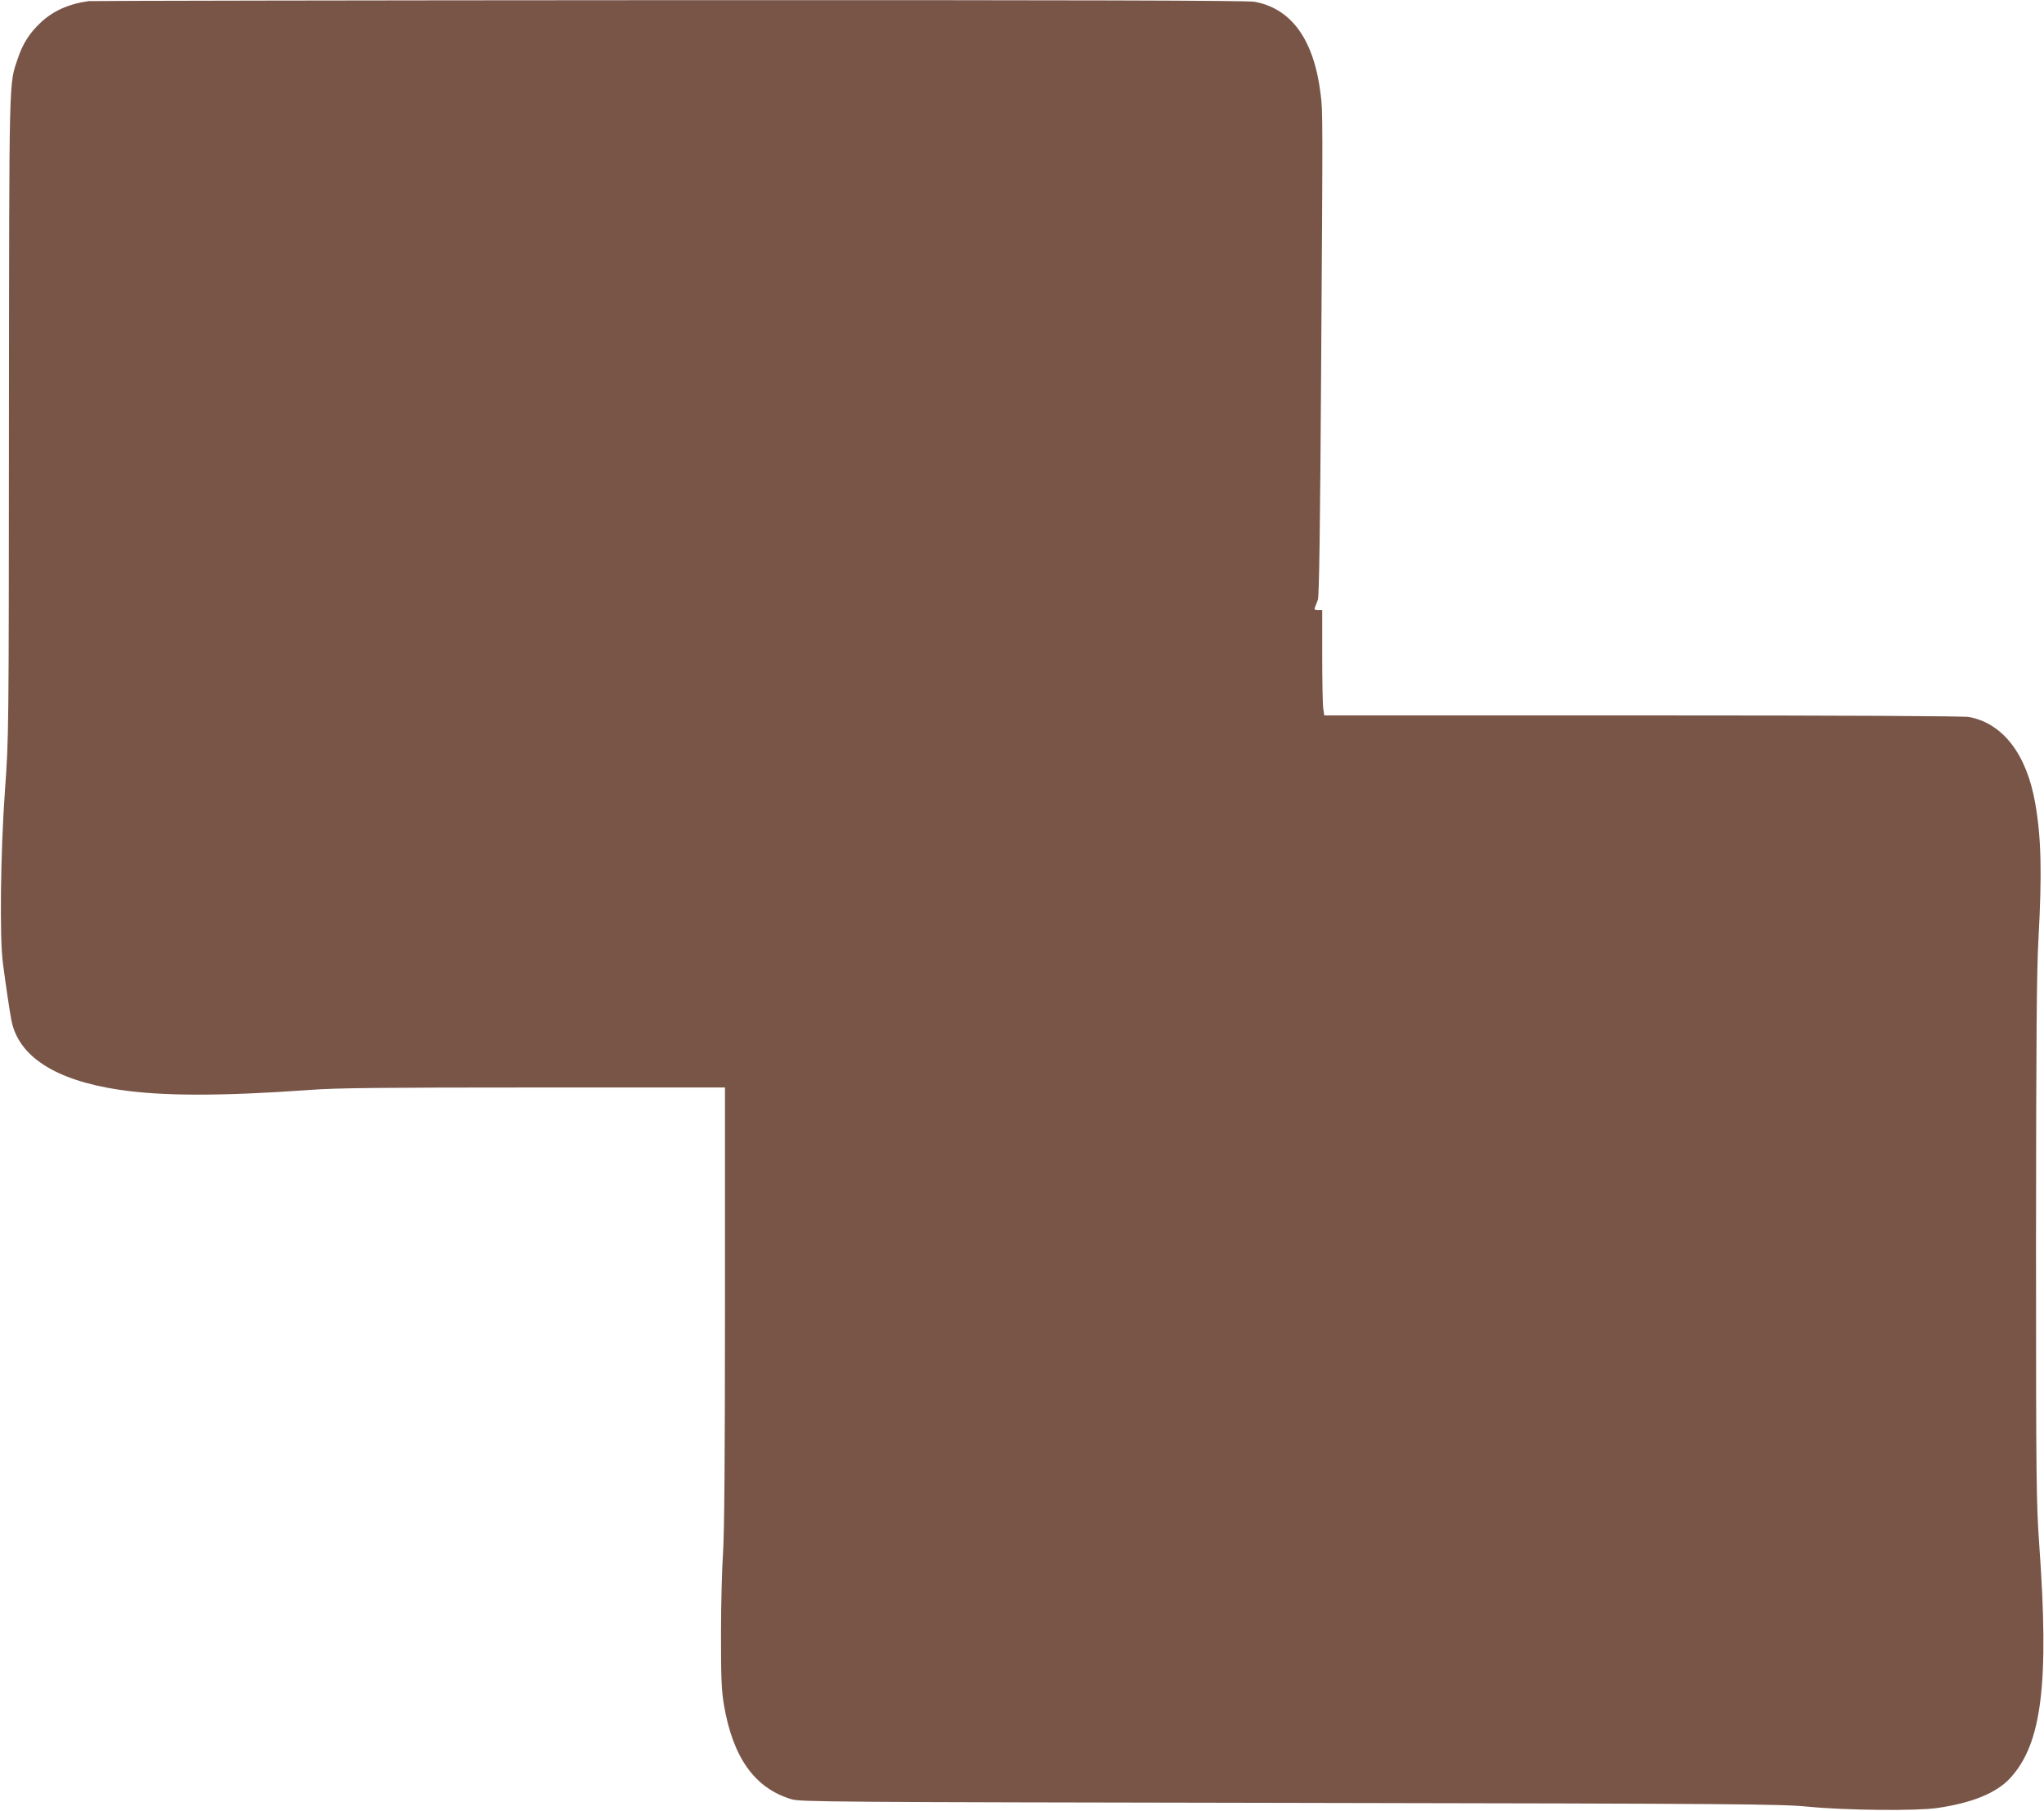
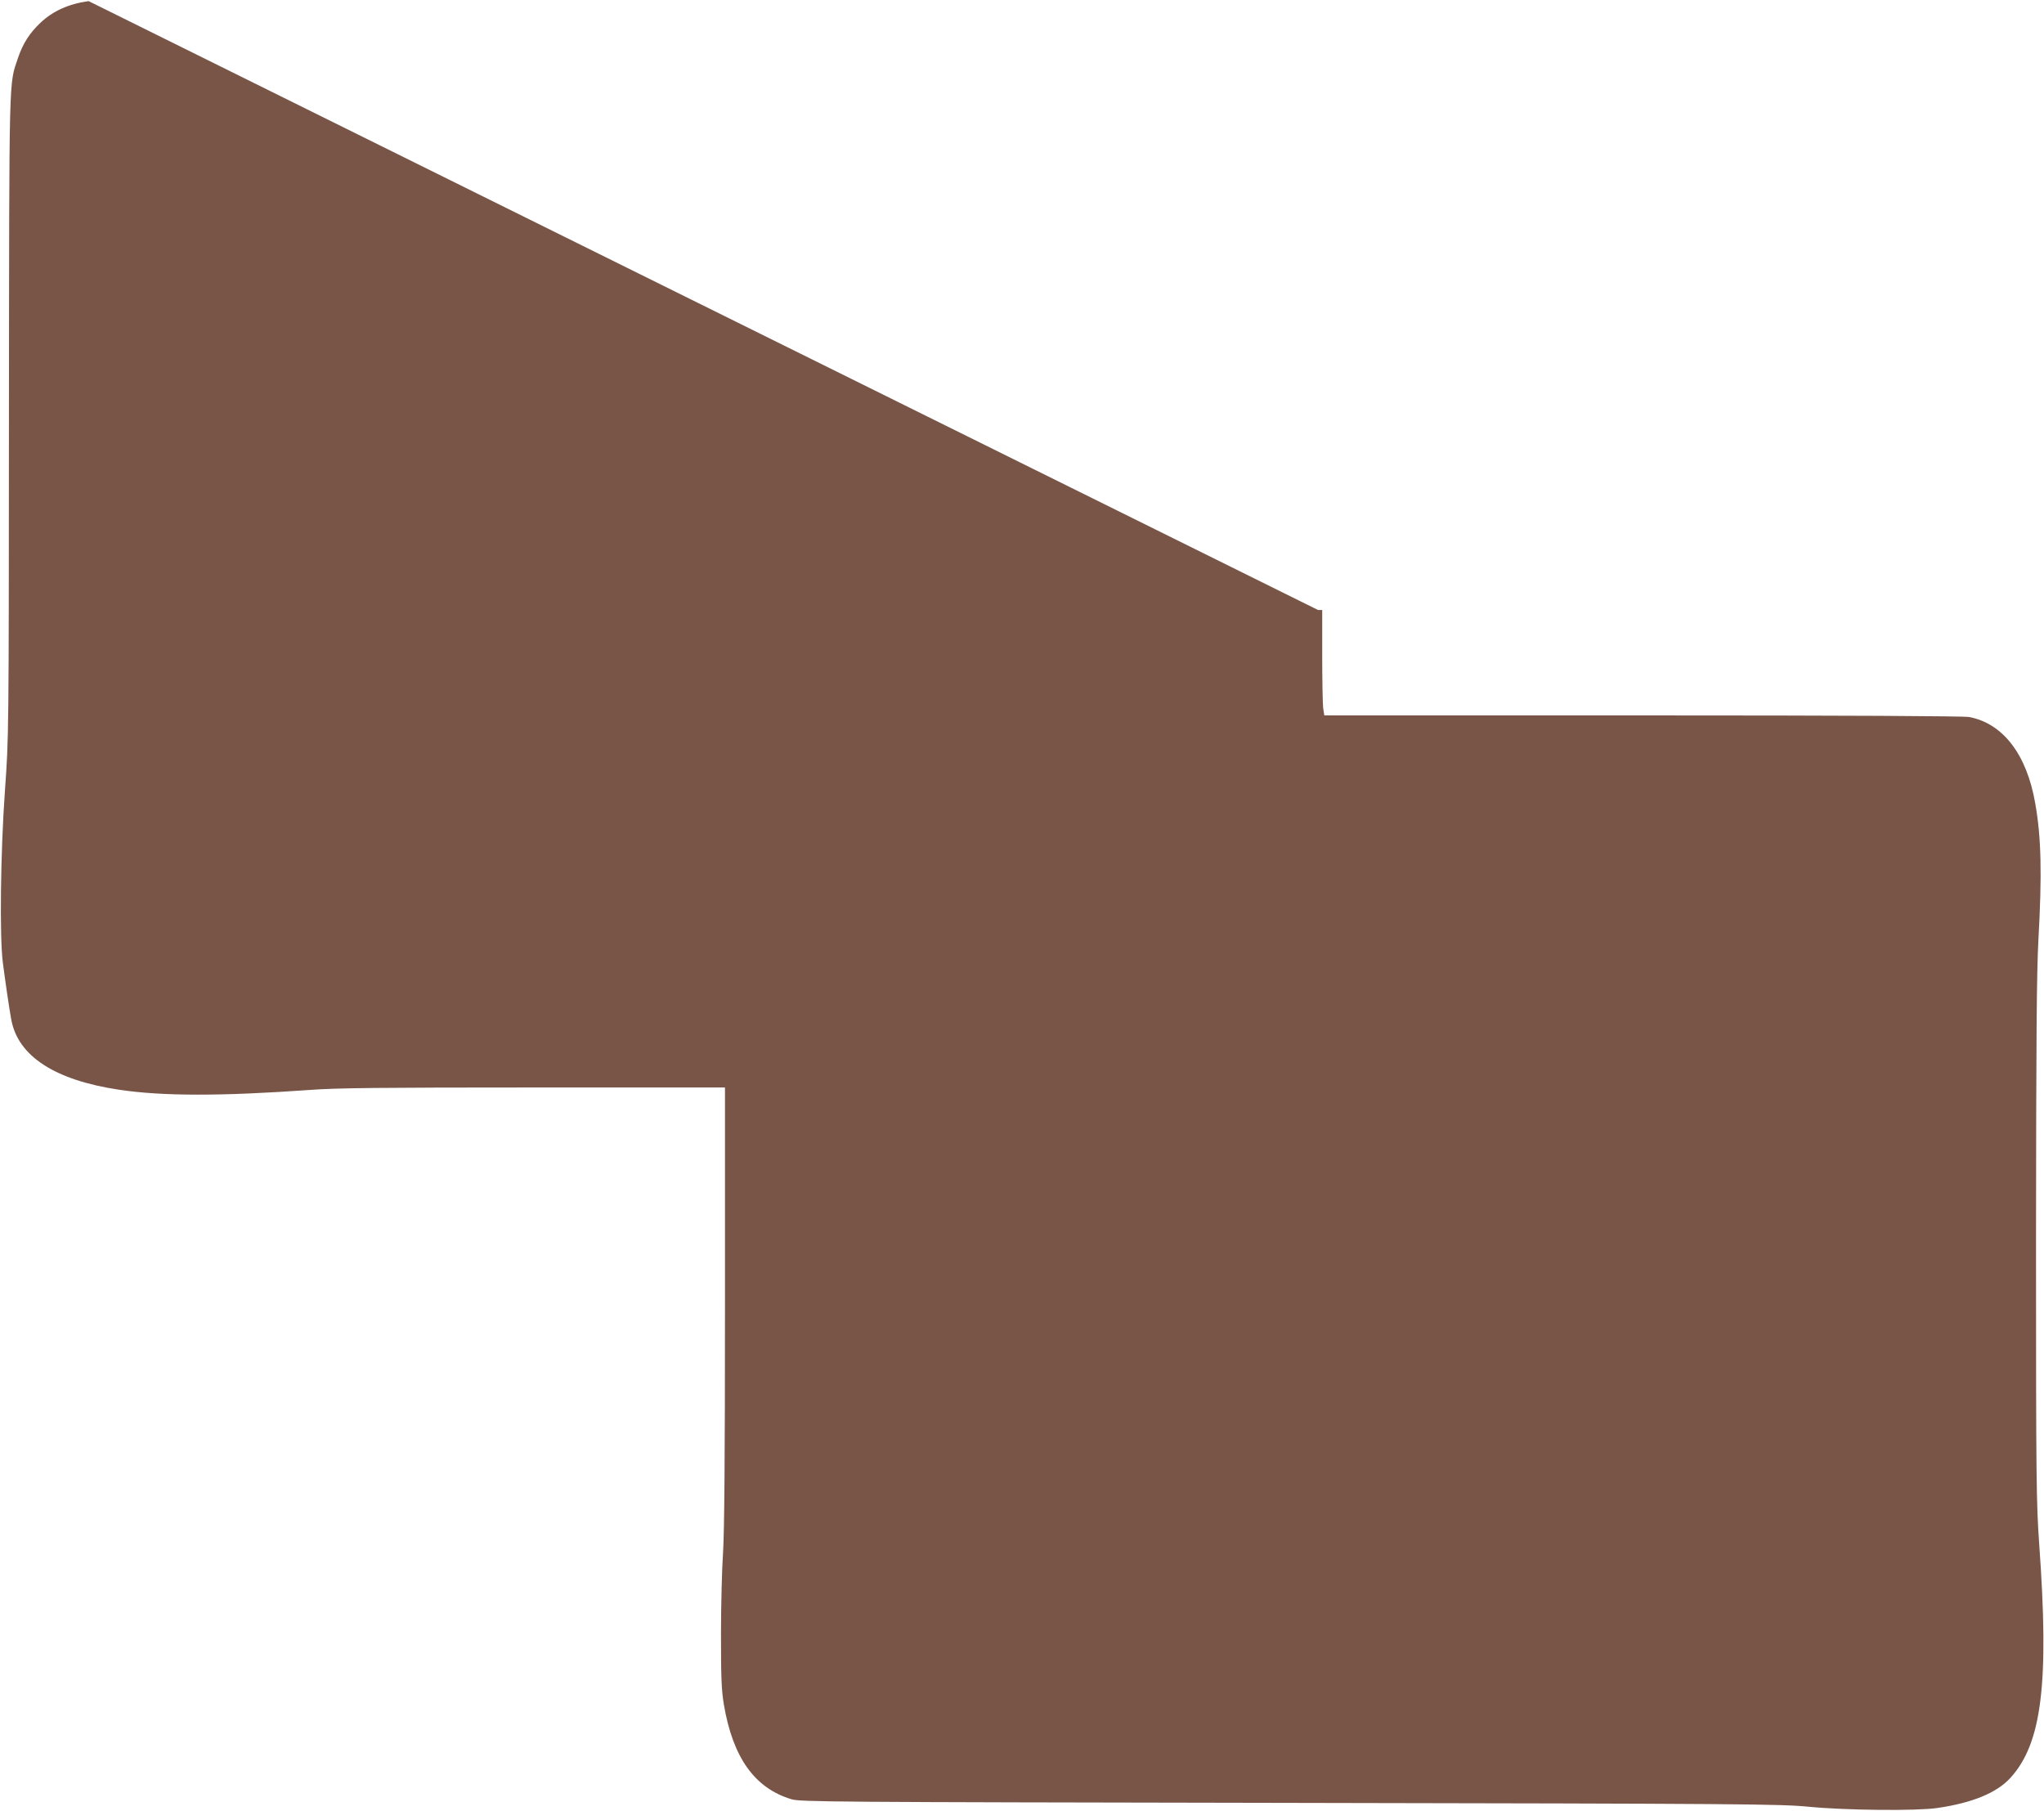
<svg xmlns="http://www.w3.org/2000/svg" version="1.0" width="1280pt" height="1134pt" viewBox="0 0 1280 1134" preserveAspectRatio="xMidYMid meet">
  <g transform="translate(0,1134) scale(0.1,-0.1)" fill="#795548" stroke="none">
-     <path d="M555 11333 c-124 -17 -224 -62 -301 -135 -68 -64 -110 -129 -141 -220 -58 -172 -55 -63 -57 -2248 -1 -2002 -1 -2005 -25 -2340 -28 -391 -34 -922 -13 -1080 17 -130 41 -294 53 -357 43 -228 274 -377 674 -437 274 -41 641 -41 1200 -1 159 12 448 15 1398 15 l1197 0 0 -1363 c0 -978 -4 -1416 -12 -1548 -7 -101 -13 -332 -13 -514 0 -274 3 -348 18 -439 56 -332 193 -524 423 -593 56 -17 226 -18 3119 -23 2859 -5 3072 -7 3250 -24 235 -23 679 -27 807 -8 220 32 372 95 457 188 198 216 244 593 181 1464 -18 258 -20 374 -20 1900 1 1293 4 1678 15 1885 23 414 18 641 -20 855 -53 306 -202 500 -414 540 -35 6 -753 10 -2046 10 l-1992 0 -7 46 c-3 26 -6 174 -6 330 l0 284 -26 0 c-21 0 -25 3 -19 18 4 9 12 31 18 47 8 21 14 459 20 1410 11 1641 11 1646 -3 1756 -41 339 -182 536 -414 578 -42 8 -1113 11 -3665 10 -1983 -1 -3619 -4 -3636 -6z" />
+     <path d="M555 11333 c-124 -17 -224 -62 -301 -135 -68 -64 -110 -129 -141 -220 -58 -172 -55 -63 -57 -2248 -1 -2002 -1 -2005 -25 -2340 -28 -391 -34 -922 -13 -1080 17 -130 41 -294 53 -357 43 -228 274 -377 674 -437 274 -41 641 -41 1200 -1 159 12 448 15 1398 15 l1197 0 0 -1363 c0 -978 -4 -1416 -12 -1548 -7 -101 -13 -332 -13 -514 0 -274 3 -348 18 -439 56 -332 193 -524 423 -593 56 -17 226 -18 3119 -23 2859 -5 3072 -7 3250 -24 235 -23 679 -27 807 -8 220 32 372 95 457 188 198 216 244 593 181 1464 -18 258 -20 374 -20 1900 1 1293 4 1678 15 1885 23 414 18 641 -20 855 -53 306 -202 500 -414 540 -35 6 -753 10 -2046 10 l-1992 0 -7 46 c-3 26 -6 174 -6 330 l0 284 -26 0 z" />
  </g>
</svg>